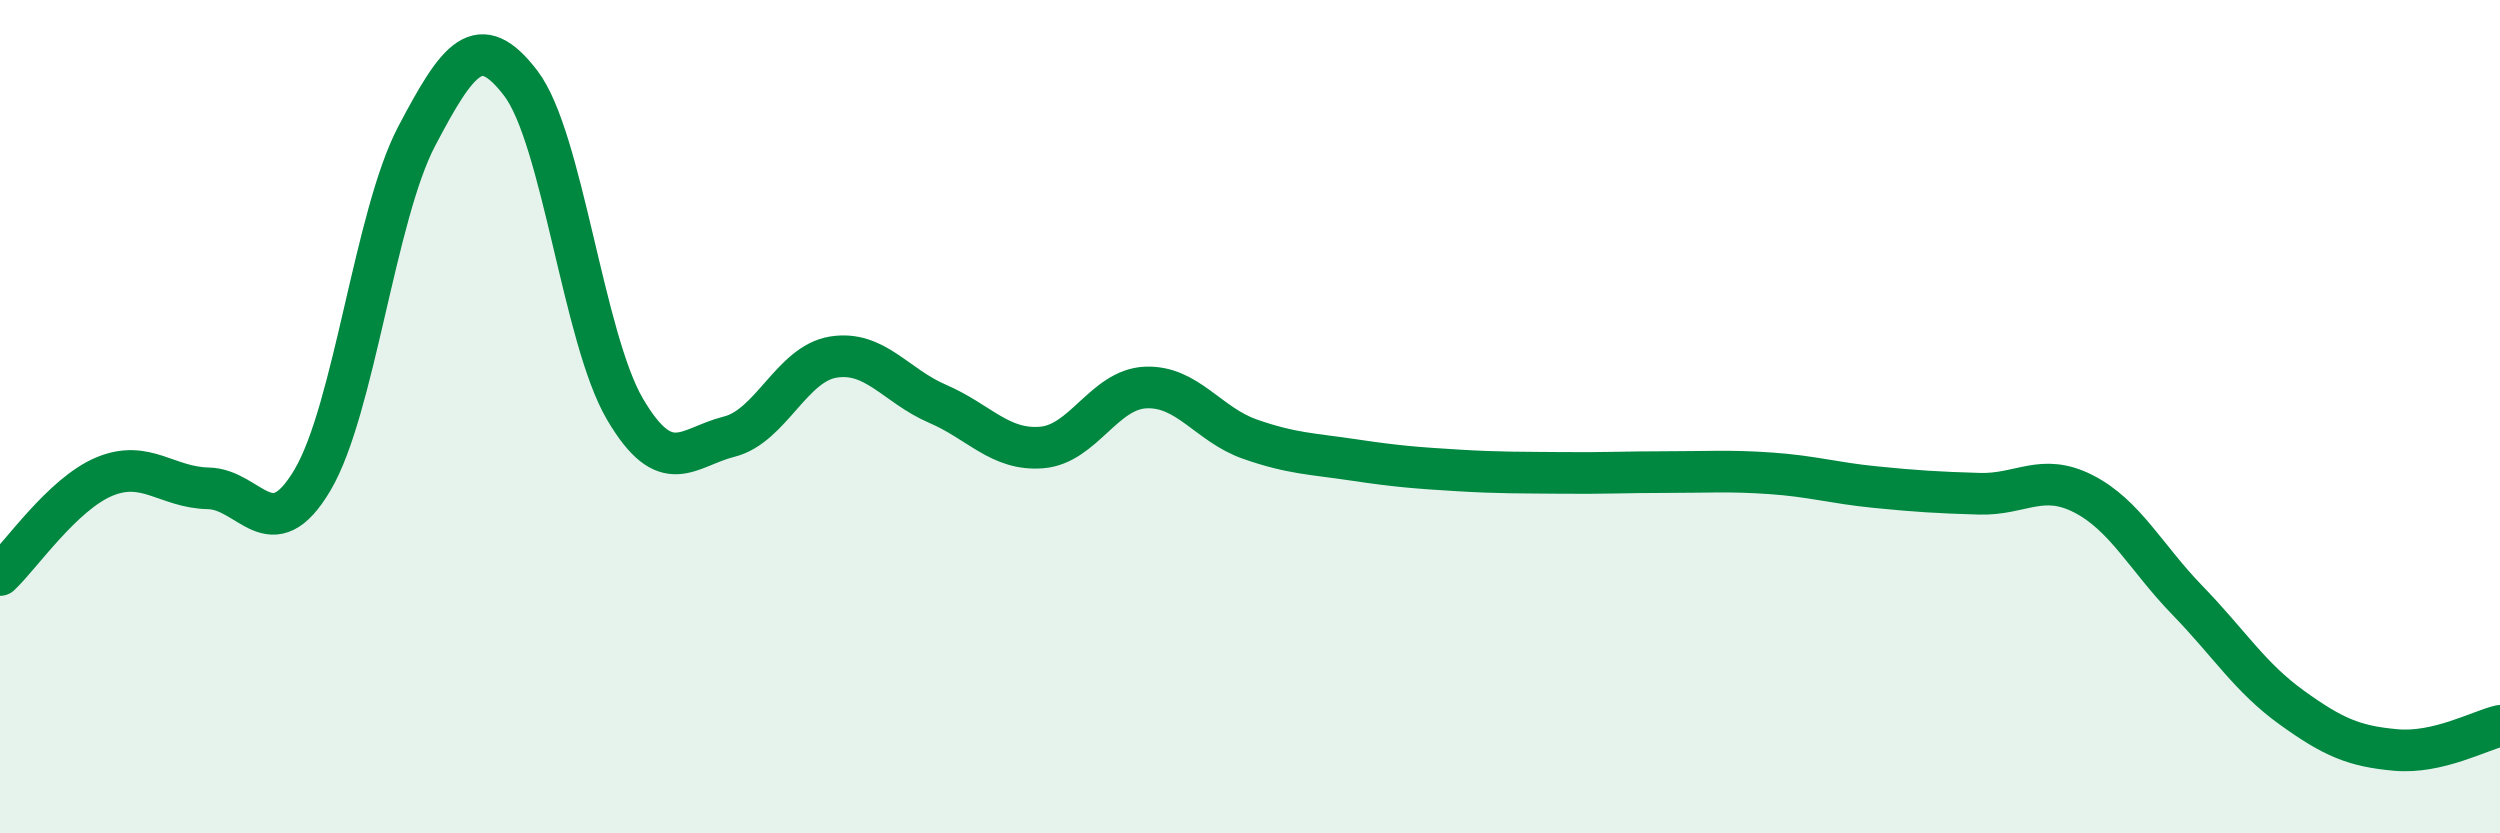
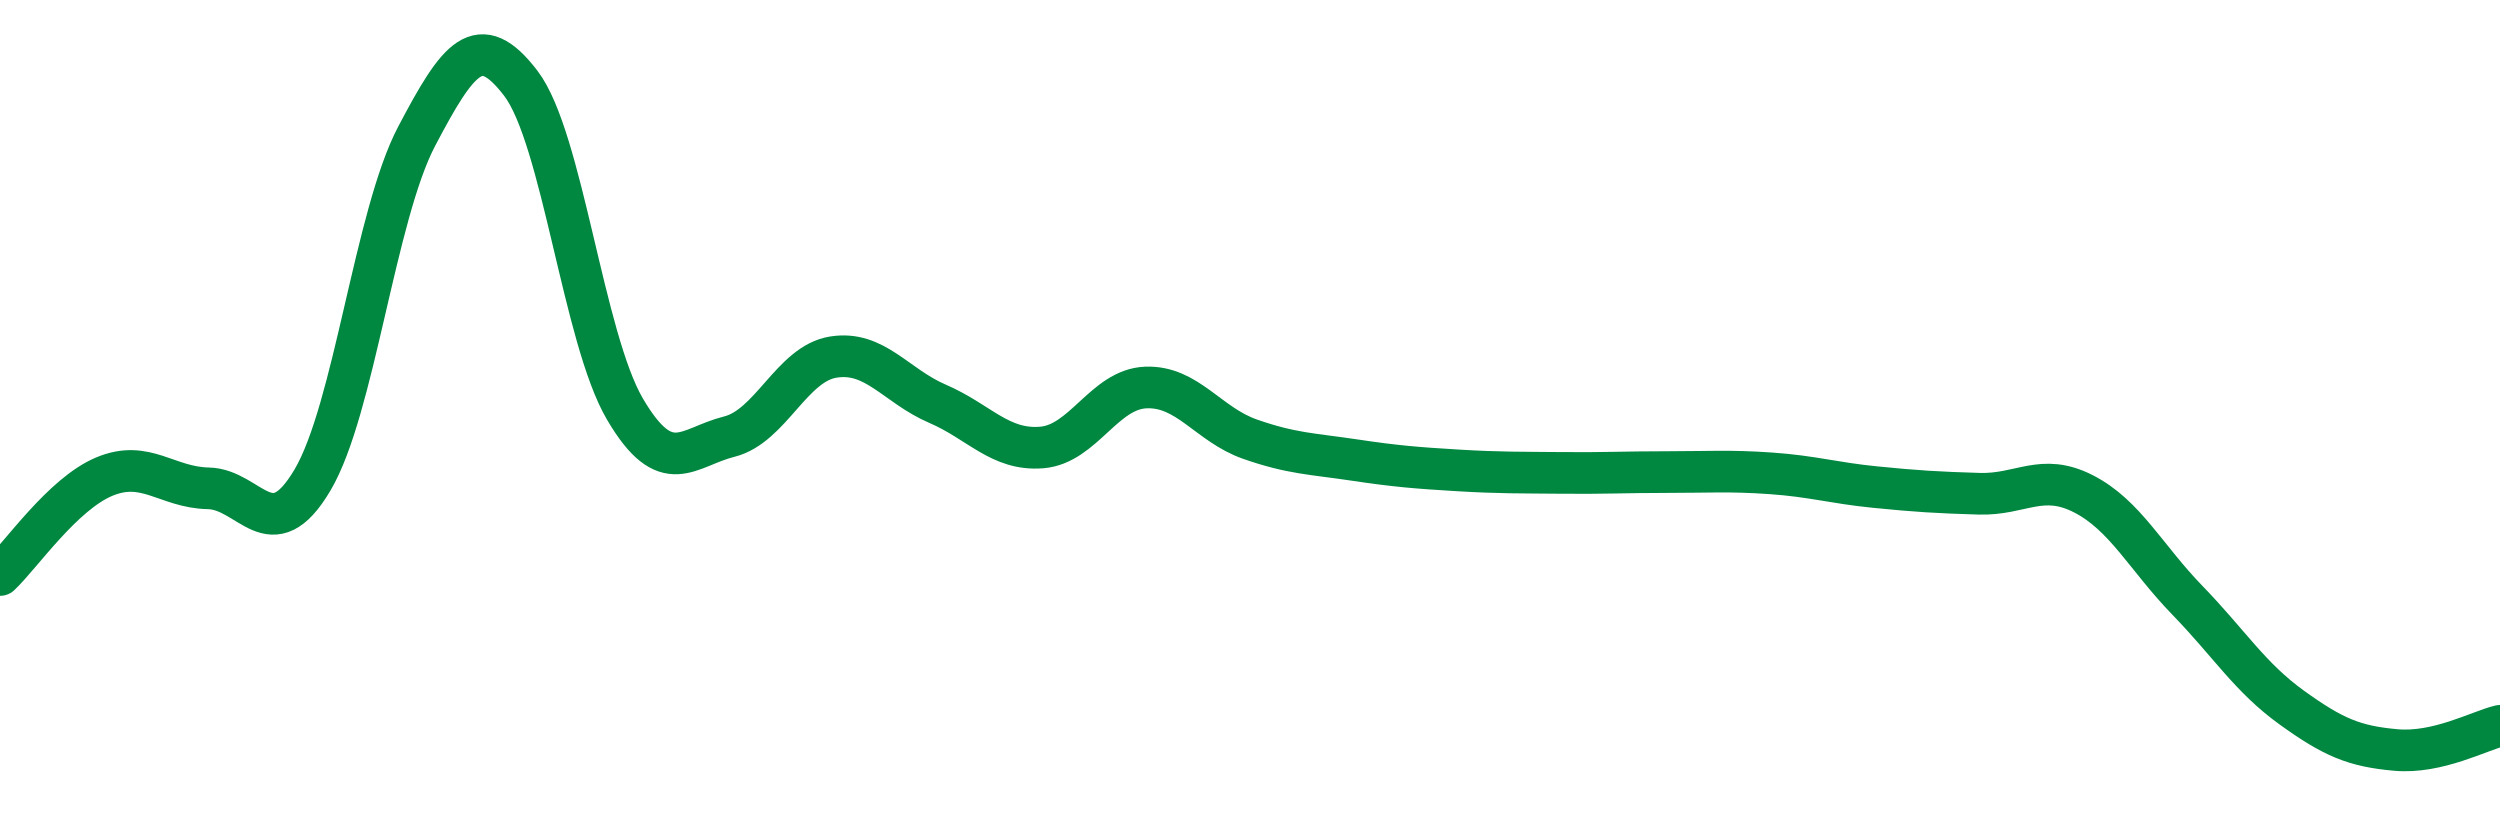
<svg xmlns="http://www.w3.org/2000/svg" width="60" height="20" viewBox="0 0 60 20">
-   <path d="M 0,13.8 C 0.5,13.33 1.5,11.86 2.5,11.44 C 3.5,11.02 4,11.7 5,11.72 C 6,11.74 6.5,13.21 7.5,11.52 C 8.5,9.83 9,5.17 10,3.27 C 11,1.37 11.5,0.69 12.5,2 C 13.5,3.31 14,8.12 15,9.82 C 16,11.52 16.5,10.73 17.5,10.48 C 18.5,10.23 19,8.73 20,8.57 C 21,8.41 21.5,9.26 22.5,9.69 C 23.5,10.12 24,10.82 25,10.74 C 26,10.66 26.5,9.34 27.5,9.3 C 28.5,9.26 29,10.19 30,10.54 C 31,10.89 31.5,10.89 32.5,11.04 C 33.5,11.19 34,11.23 35,11.29 C 36,11.35 36.5,11.34 37.5,11.35 C 38.5,11.36 39,11.33 40,11.33 C 41,11.33 41.5,11.29 42.5,11.36 C 43.5,11.43 44,11.59 45,11.69 C 46,11.79 46.5,11.82 47.5,11.85 C 48.5,11.88 49,11.34 50,11.85 C 51,12.36 51.5,13.38 52.5,14.41 C 53.5,15.44 54,16.26 55,16.98 C 56,17.7 56.5,17.91 57.5,18 C 58.5,18.09 59.5,17.54 60,17.42L60 20L0 20Z" fill="#008740" opacity="0.1" stroke-linecap="round" stroke-linejoin="round" />
  <path d="M 0,13.8 C 0.5,13.33 1.5,11.86 2.5,11.44 C 3.5,11.02 4,11.7 5,11.72 C 6,11.74 6.5,13.21 7.5,11.52 C 8.5,9.83 9,5.17 10,3.27 C 11,1.37 11.5,0.69 12.5,2 C 13.5,3.31 14,8.12 15,9.82 C 16,11.52 16.5,10.73 17.5,10.48 C 18.5,10.23 19,8.73 20,8.57 C 21,8.41 21.5,9.26 22.5,9.69 C 23.5,10.12 24,10.82 25,10.74 C 26,10.66 26.5,9.34 27.5,9.3 C 28.5,9.26 29,10.19 30,10.54 C 31,10.89 31.5,10.89 32.5,11.04 C 33.5,11.19 34,11.23 35,11.29 C 36,11.35 36.5,11.34 37.5,11.35 C 38.5,11.36 39,11.33 40,11.33 C 41,11.33 41.5,11.29 42.5,11.36 C 43.5,11.43 44,11.59 45,11.69 C 46,11.79 46.5,11.82 47.5,11.85 C 48.5,11.88 49,11.34 50,11.85 C 51,12.36 51.5,13.38 52.5,14.41 C 53.5,15.44 54,16.26 55,16.98 C 56,17.7 56.5,17.91 57.5,18 C 58.5,18.09 59.5,17.54 60,17.42" stroke="#008740" stroke-width="1" fill="none" stroke-linecap="round" stroke-linejoin="round" />
</svg>